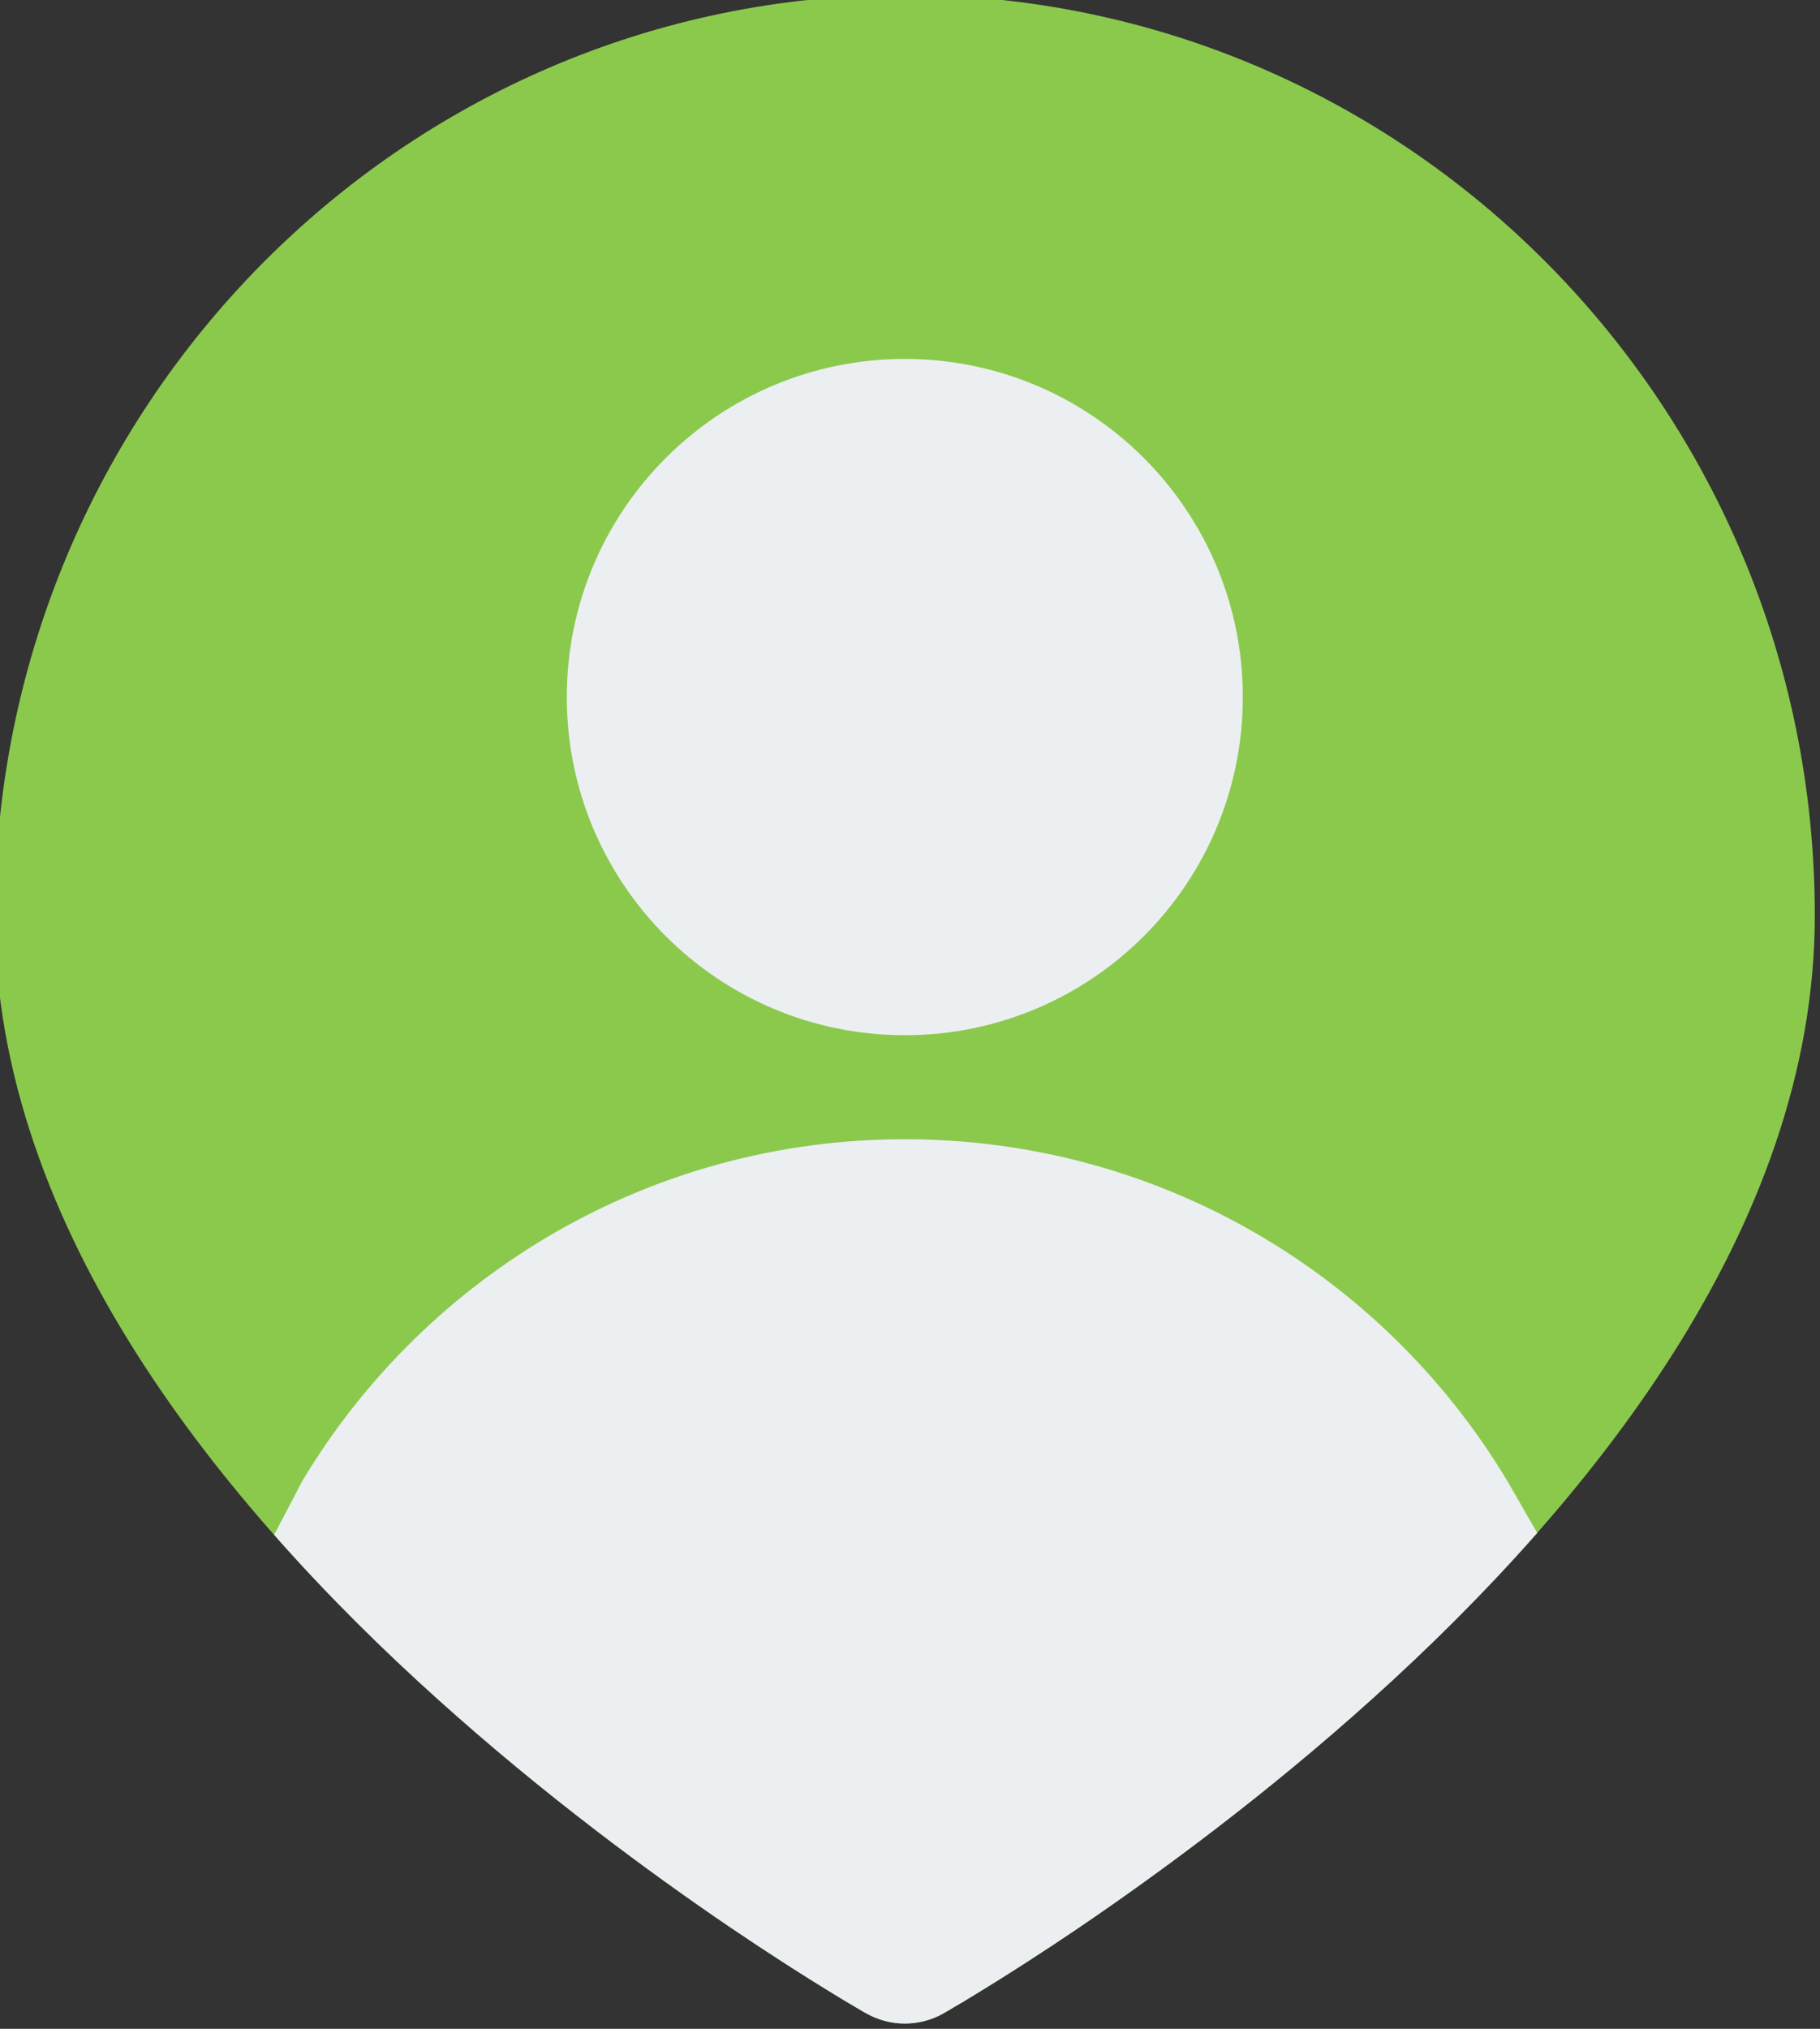
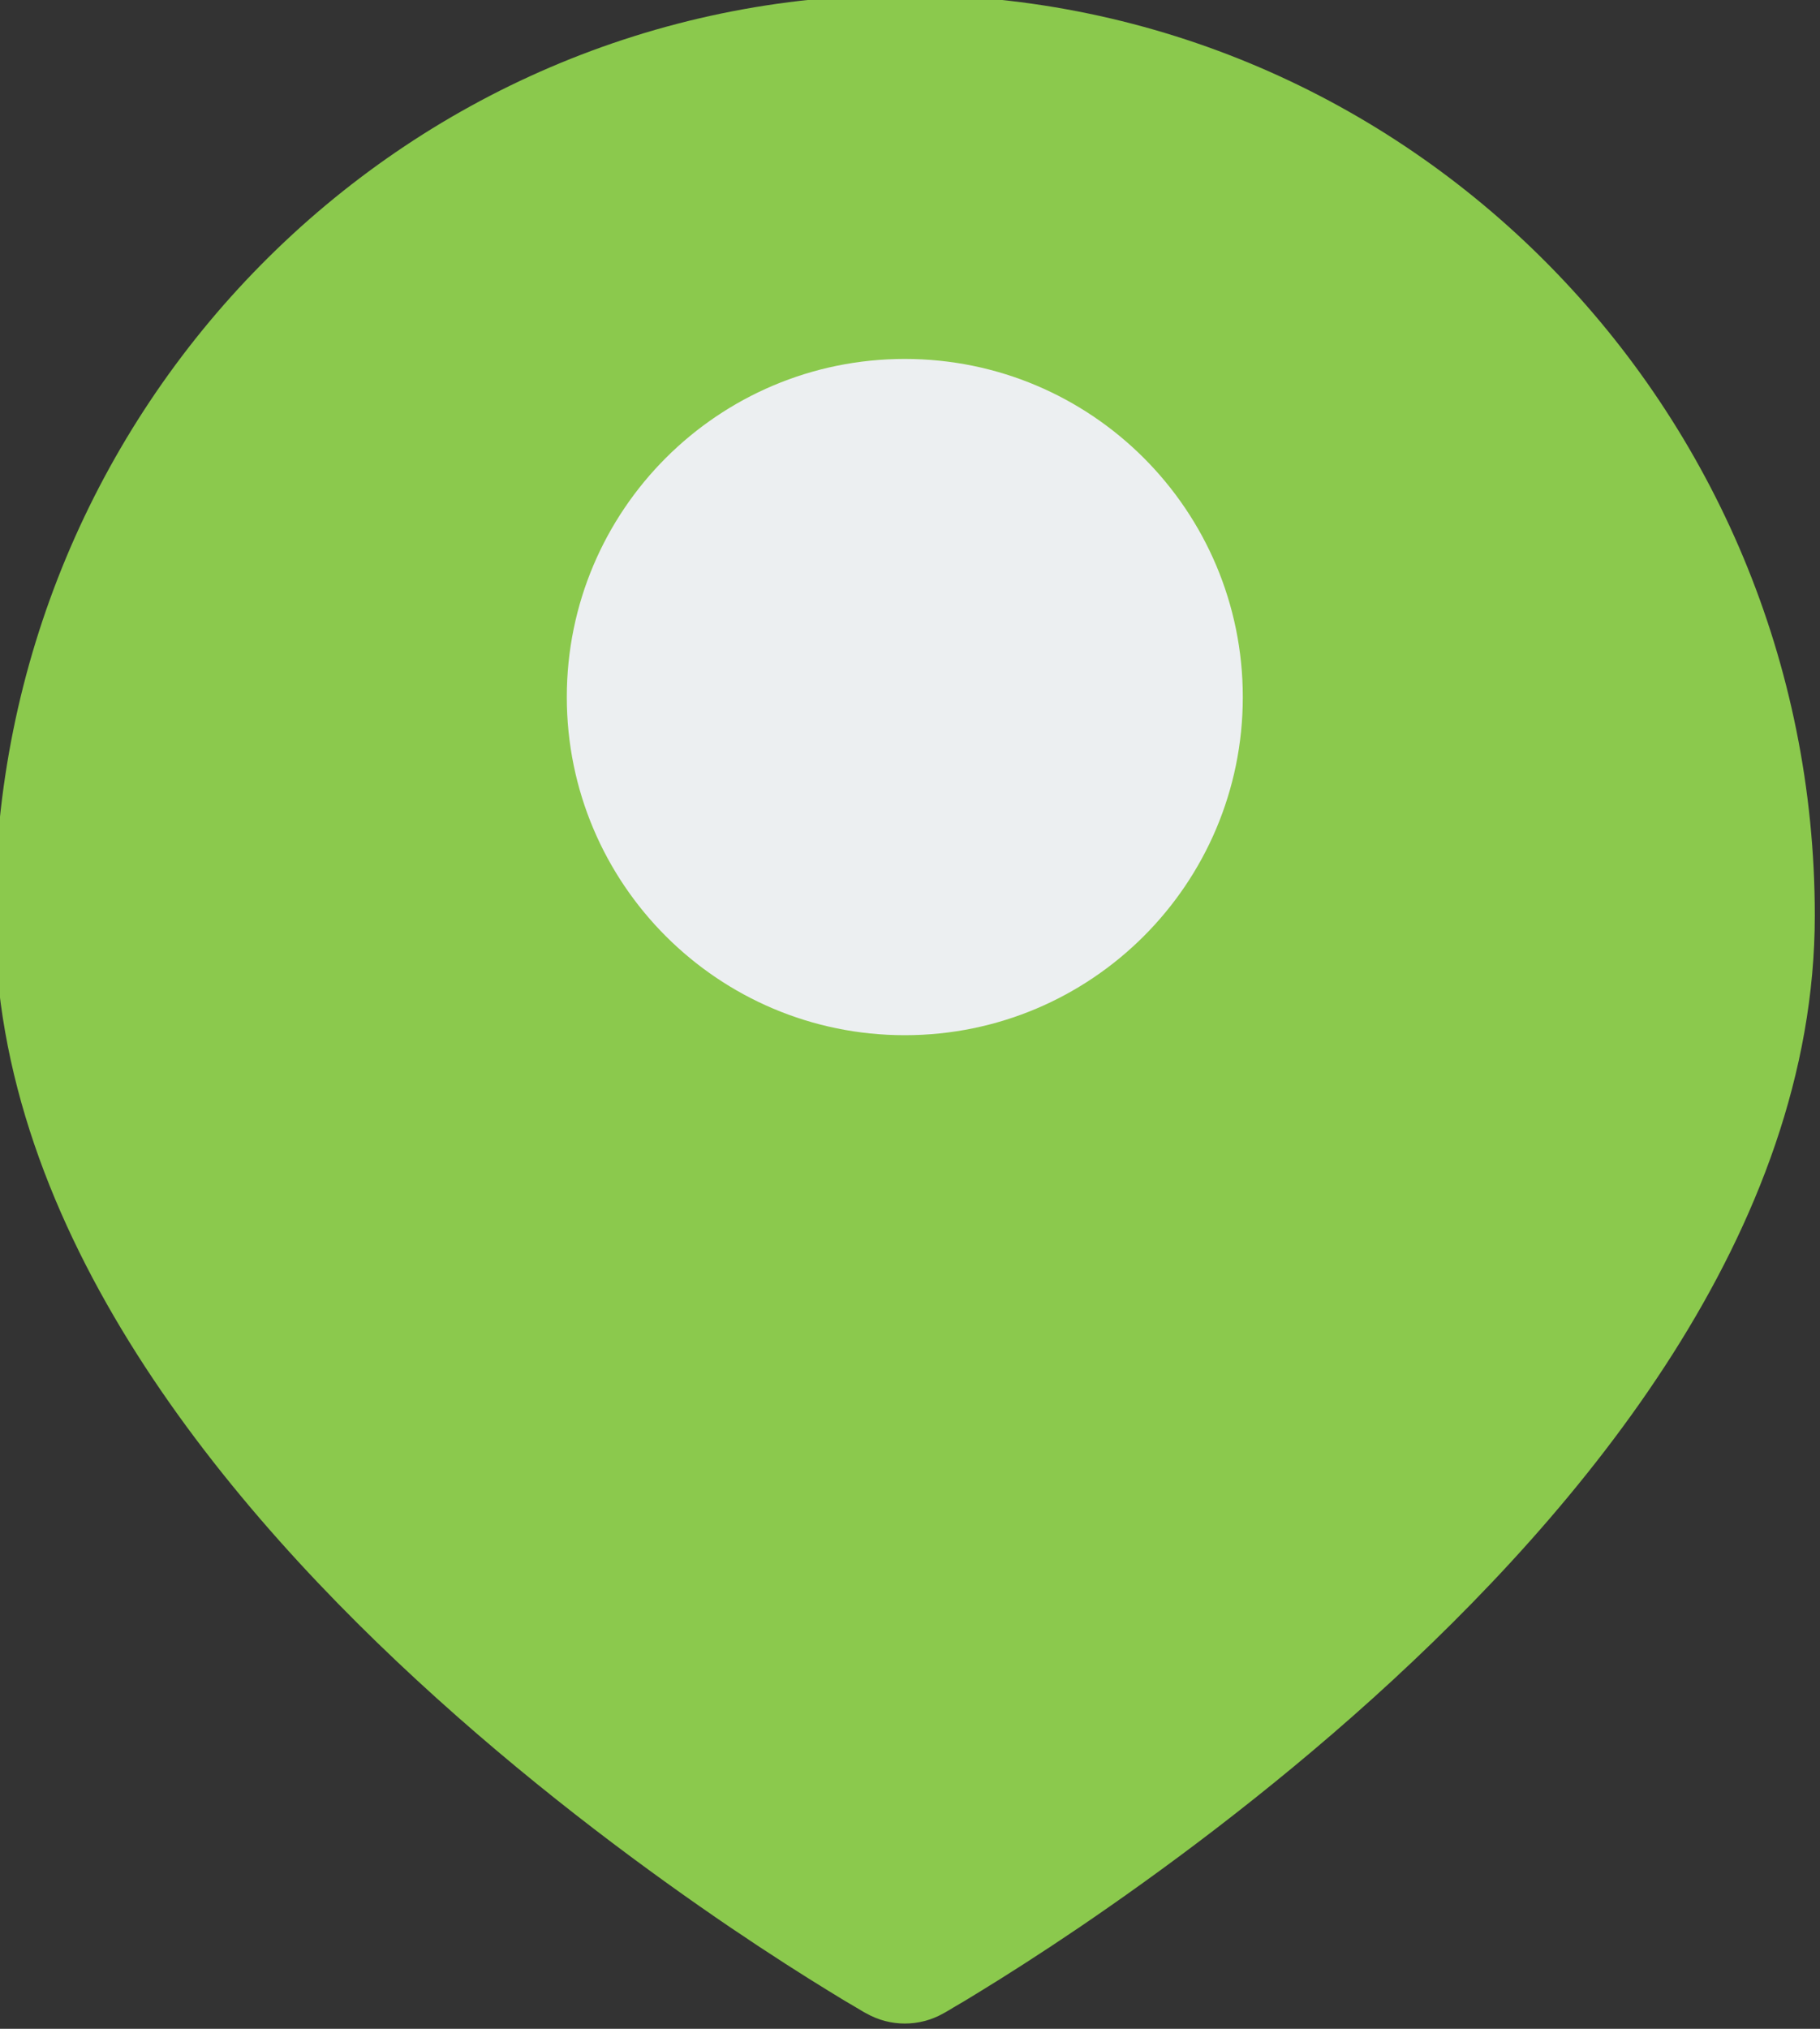
<svg xmlns="http://www.w3.org/2000/svg" fill="none" height="19.5" preserveAspectRatio="xMidYMid meet" style="fill: none;" version="1.0" viewBox="3.3 2.3 17.5 19.5" width="17.5" zoomAndPan="magnify">
  <rect x="3.3" y="2.3" width="17.5" height="19.5" fill="#333333" stroke="none" />
  <g id="change1_1">
    <path d="M11.63 21.652C11.63 21.653 11.631 21.653 12 21L11.63 21.652C11.859 21.782 12.14 21.782 12.369 21.653L12 21C12.369 21.653 12.369 21.653 12.369 21.653L12.372 21.651L12.378 21.648L12.398 21.637C12.415 21.627 12.439 21.613 12.47 21.594C12.533 21.558 12.623 21.504 12.736 21.434C12.963 21.295 13.285 21.091 13.671 20.83C14.44 20.308 15.47 19.553 16.502 18.622C18.52 16.802 20.75 14.133 20.75 11.1C20.75 6.221 16.841 2.25 12 2.25C7.159 2.25 3.25 6.221 3.25 11.1C3.25 14.133 5.479 16.802 7.498 18.622C8.53 19.553 9.56 20.308 10.329 20.83C10.715 21.091 11.037 21.295 11.264 21.434C11.377 21.504 11.467 21.558 11.53 21.594C11.561 21.613 11.585 21.627 11.602 21.637L11.622 21.648L11.628 21.651L11.63 21.652Z" fill="#8BC94D" />
  </g>
  <g id="change2_1">
    <path d="M12 5.75C10.205 5.75 8.75 7.205 8.75 9C8.75 10.795 10.205 12.25 12 12.25C13.795 12.25 15.25 10.795 15.25 9C15.25 7.205 13.795 5.75 12 5.75Z" fill="#ECEFF1" />
  </g>
  <g id="change2_2">
-     <path clip-rule="evenodd" d="M12.37 21.653C12.14 21.782 11.86 21.782 11.63 21.652L11.628 21.651L11.622 21.648L11.603 21.637C11.586 21.627 11.561 21.613 11.53 21.594C11.468 21.558 11.378 21.504 11.264 21.434C11.037 21.295 10.715 21.091 10.329 20.83C9.56 20.308 8.531 19.553 7.498 18.622C6.977 18.153 6.442 17.627 5.936 17.052L6.198 16.551C6.205 16.538 6.213 16.524 6.221 16.511C7.402 14.558 9.548 13.25 12 13.25C14.452 13.25 16.598 14.558 17.779 16.511L17.788 16.525L18.081 17.034C17.569 17.615 17.029 18.148 16.502 18.622C15.47 19.553 14.44 20.308 13.671 20.83C13.286 21.091 12.963 21.295 12.736 21.434C12.623 21.504 12.533 21.558 12.47 21.594C12.439 21.613 12.415 21.627 12.398 21.637L12.378 21.648L12.372 21.651L12.37 21.653Z" fill="#ECEFF1" fill-rule="evenodd" />
-   </g>
+     </g>
</svg>